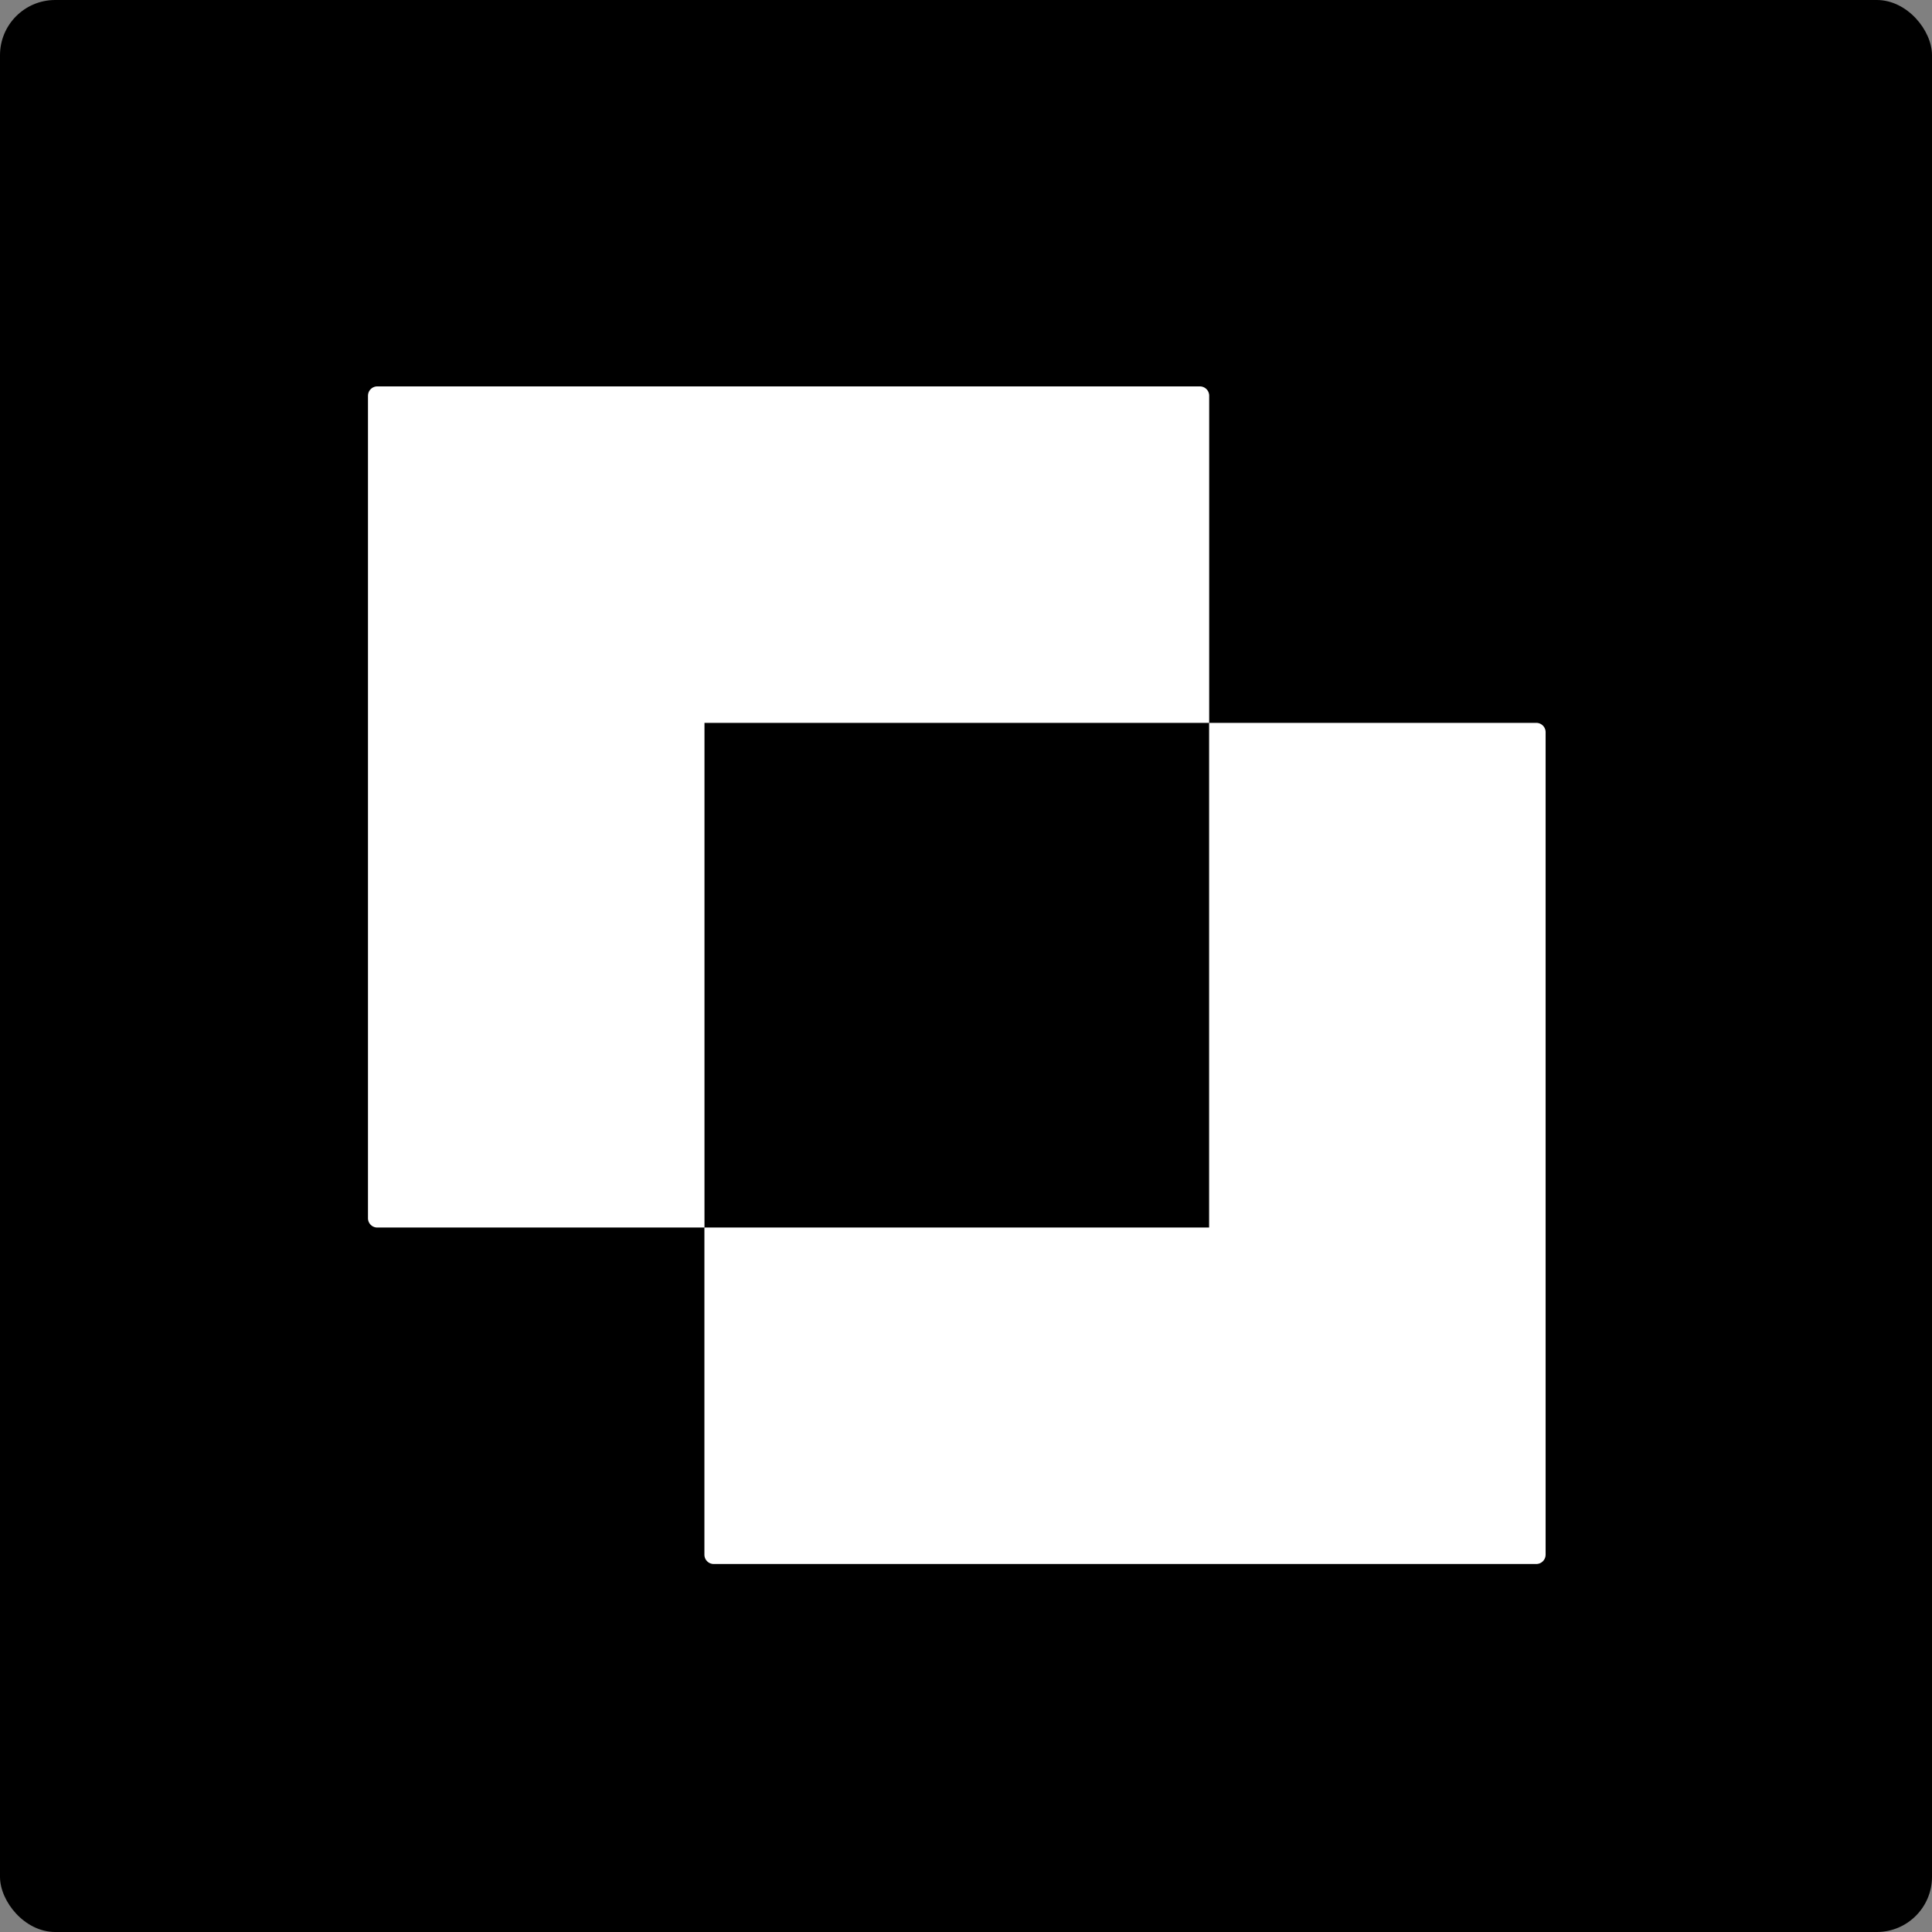
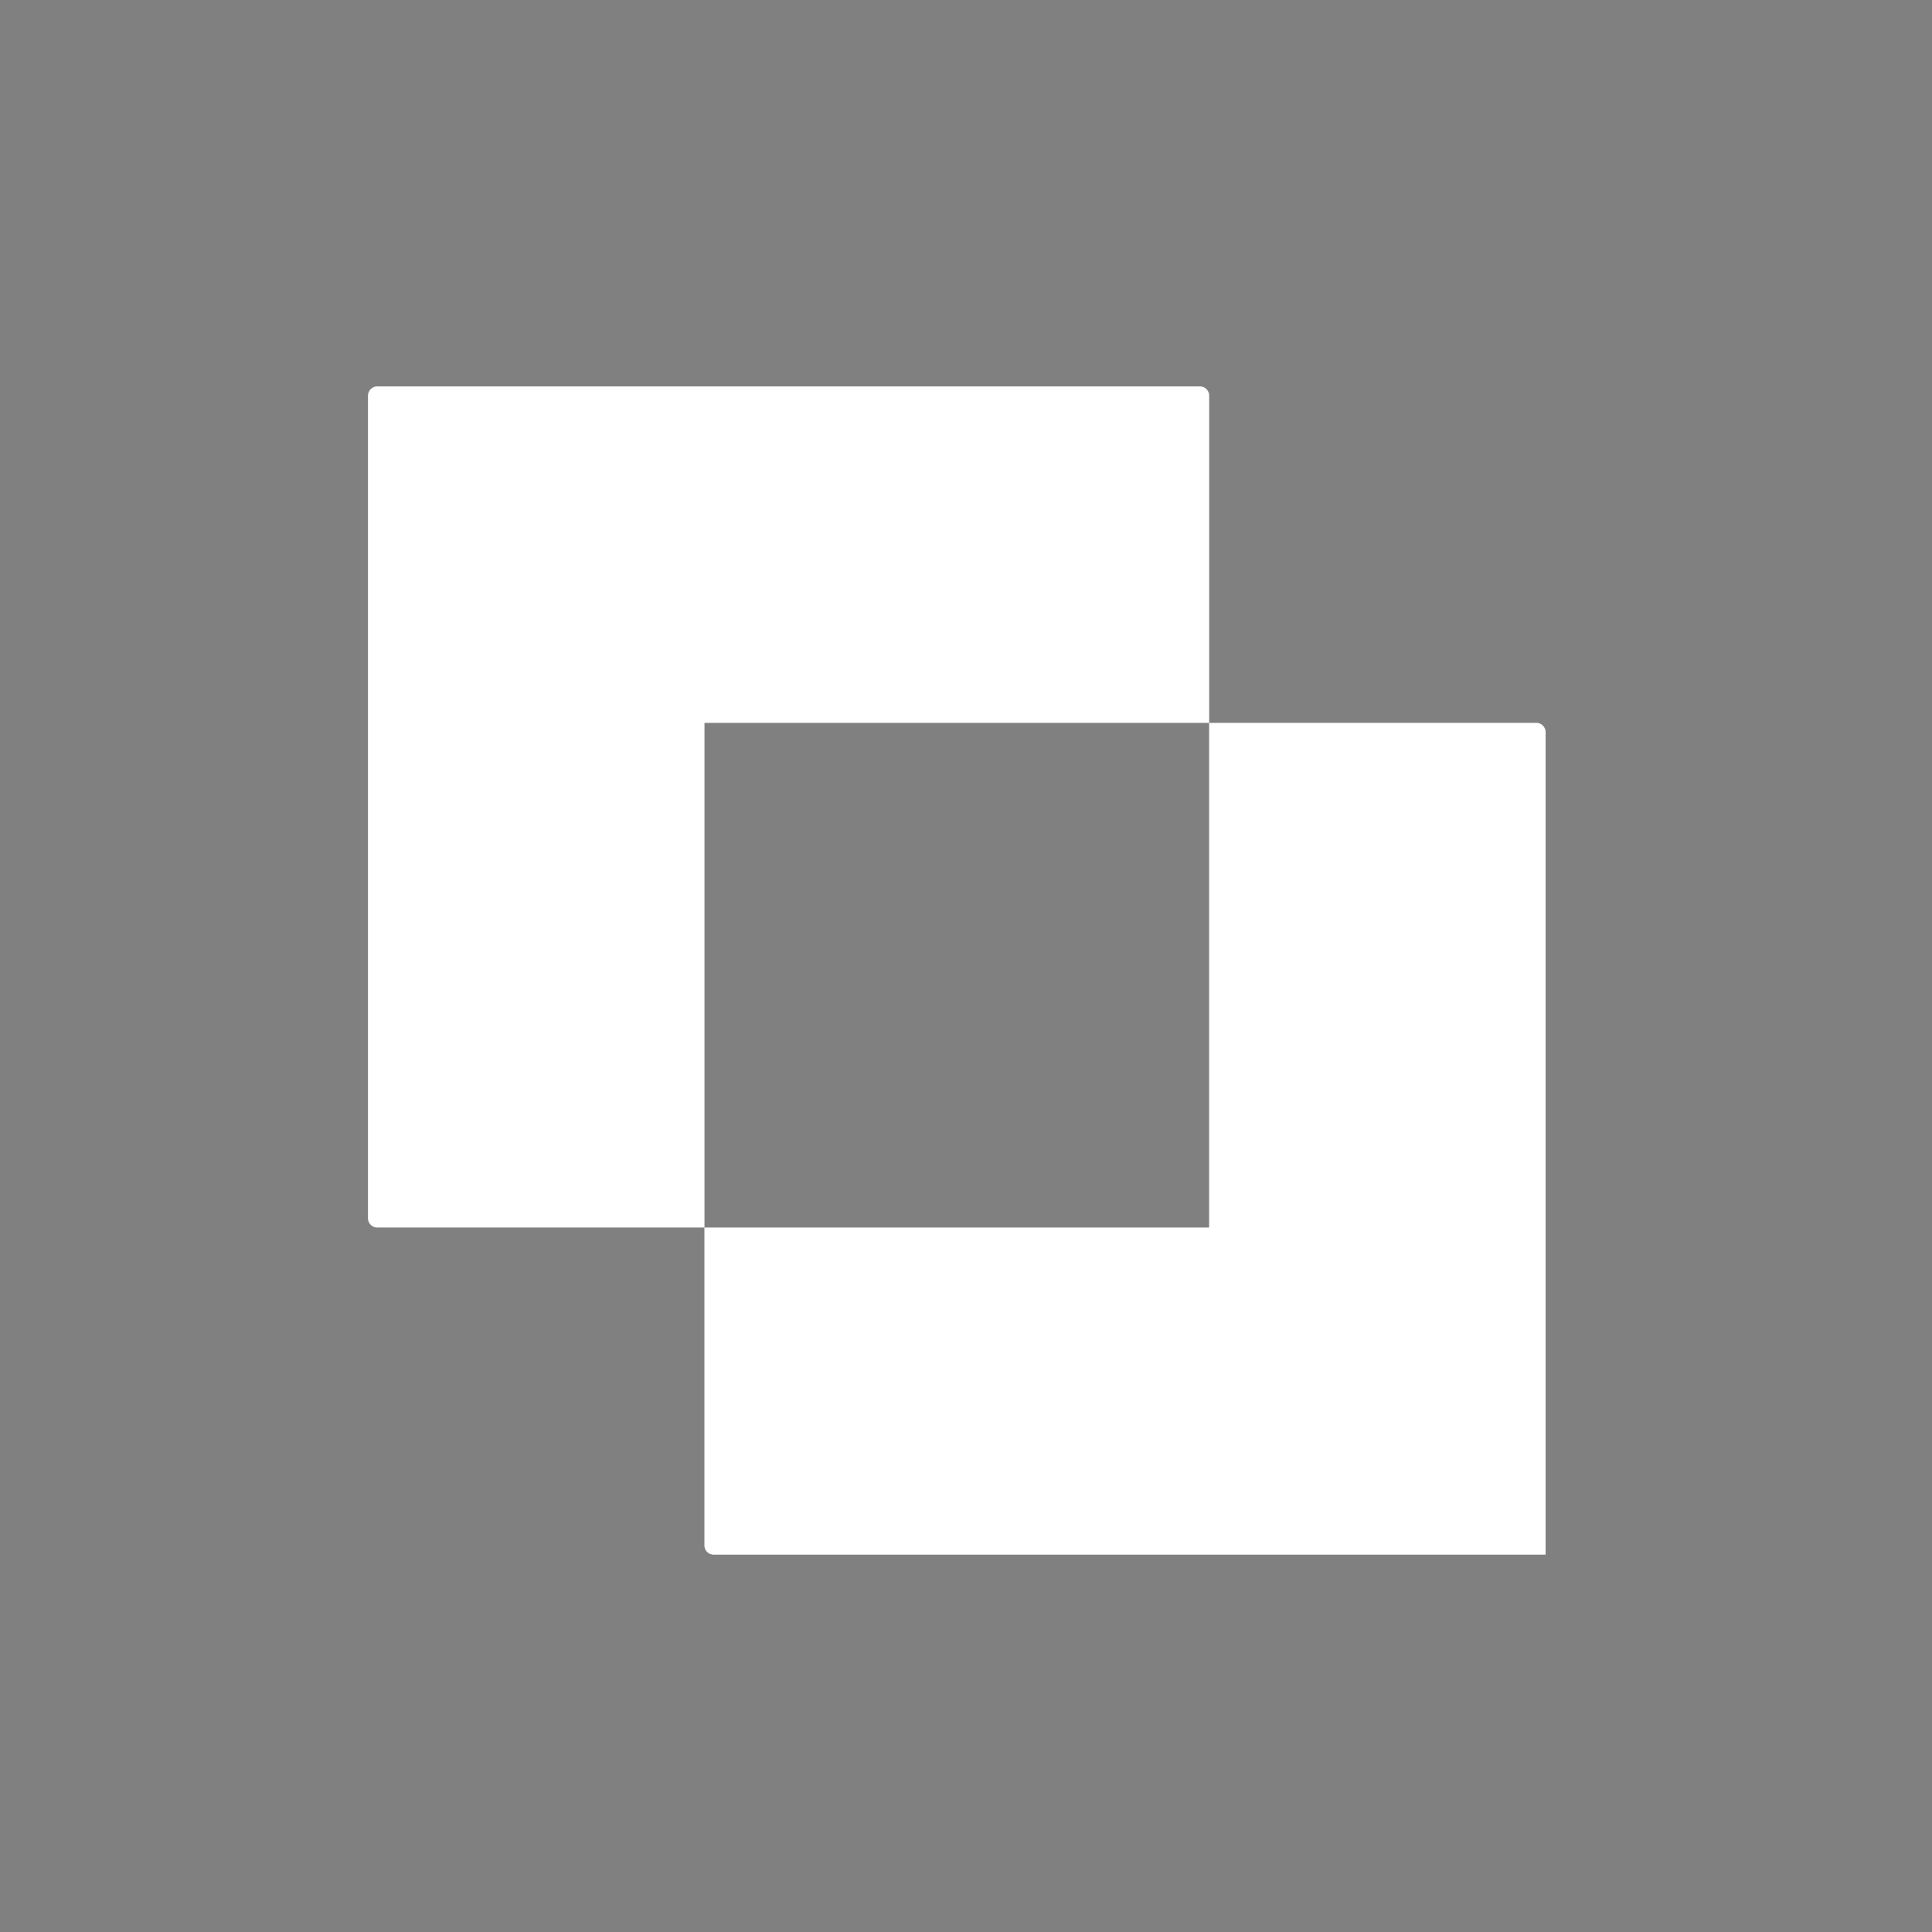
<svg xmlns="http://www.w3.org/2000/svg" fill="none" viewBox="0 0 105 105">
  <rect x="0" y="0" width="105" height="105" fill="#808080" stroke="none" />
-   <rect width="105" height="105" fill="#171F27" rx="3" style="fill:color(display-p3 .09 .122 .153);fill-opacity:1" />
  <path fill="#fff" fill-rule="evenodd" d="M20 21.507c0-.28.227-.507.507-.507H65.21c.28 0 .507.227.507.507v17.779h-27.43v27.428H20.506a.507.507 0 0 1-.507-.507v-44.7Z" clip-rule="evenodd" style="fill:#fff;fill-opacity:1" />
-   <path fill="#fff" fill-rule="evenodd" d="M84 84.493c0 .28-.227.507-.507.507H38.79a.507.507 0 0 1-.507-.507V66.714h27.43V39.286h17.781c.28 0 .507.227.507.506v44.701Z" clip-rule="evenodd" style="fill:#fff;fill-opacity:1" />
+   <path fill="#fff" fill-rule="evenodd" d="M84 84.493H38.79a.507.507 0 0 1-.507-.507V66.714h27.43V39.286h17.781c.28 0 .507.227.507.506v44.701Z" clip-rule="evenodd" style="fill:#fff;fill-opacity:1" />
</svg>